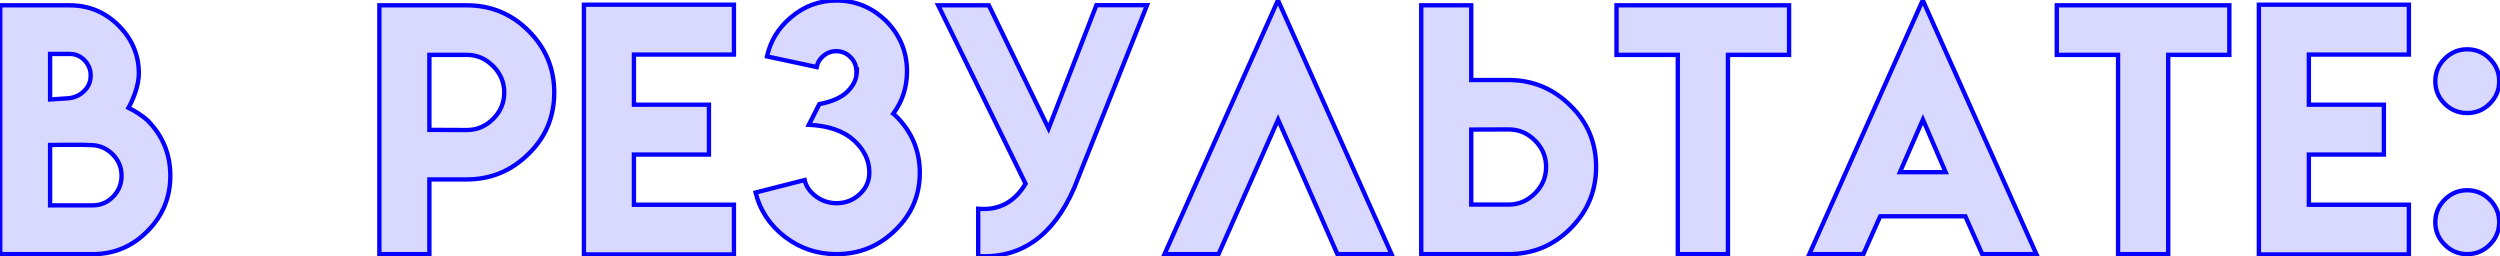
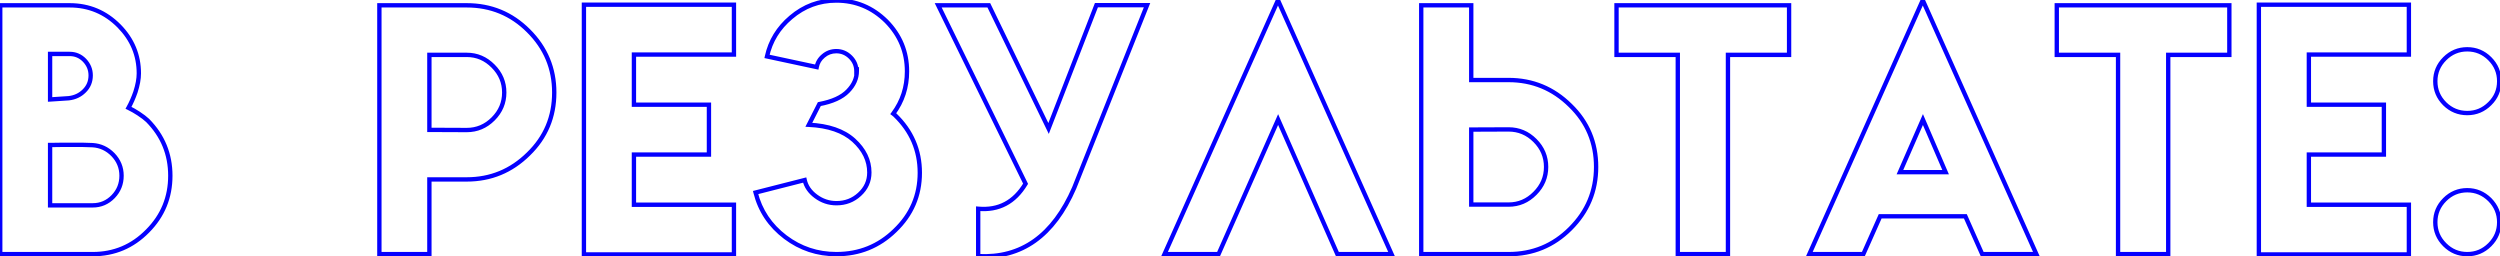
<svg xmlns="http://www.w3.org/2000/svg" width="1151" height="118" viewBox="0 0 1151 118" fill="none">
-   <path d="M63.92 33.786C63.92 36.297 63.399 39.163 62.357 42.385C61.457 44.99 60.391 47.406 59.159 49.633C60.722 50.391 62.262 51.267 63.778 52.262C65.578 53.447 66.976 54.513 67.971 55.46C74.935 62.519 78.417 70.999 78.417 80.9C78.417 90.849 74.935 99.329 67.971 106.341C61.007 113.447 52.574 117 42.673 117H0.106V2.447H32.084C40.943 2.447 48.523 5.622 54.824 11.97C60.888 18.129 63.92 25.401 63.92 33.786ZM42.673 94.544C46.368 94.544 49.518 93.194 52.124 90.494C54.682 87.841 55.961 84.643 55.961 80.9C55.961 77.158 54.635 73.912 51.982 71.165C49.376 68.512 46.273 67.067 42.673 66.83C39.925 66.688 36.656 66.641 32.866 66.688H28.105C26.068 66.735 24.386 66.759 23.059 66.759V94.544H42.673ZM41.749 34.71C41.749 32.057 40.801 29.735 38.906 27.746C37.011 25.803 34.737 24.832 32.084 24.832H23.059V45.795C25.096 45.701 27.963 45.511 31.658 45.227C34.5 44.895 36.869 43.782 38.764 41.887C40.754 39.945 41.749 37.552 41.749 34.71ZM174.664 2.447H214.885C226.018 2.447 235.493 6.356 243.31 14.173C251.222 22.037 255.177 31.512 255.177 42.598C255.177 53.778 251.222 63.206 243.31 70.88C235.398 78.697 225.923 82.606 214.885 82.606H197.688V117H174.664V2.447ZM232.153 42.598C232.153 37.908 230.448 33.857 227.037 30.446C223.626 26.988 219.575 25.259 214.885 25.259H197.688V59.795L214.885 59.866C219.575 59.866 223.626 58.16 227.037 54.749C230.448 51.338 232.153 47.288 232.153 42.598ZM337.908 2.163V25.116H291.86V48.212H326.396V71.165H291.86V94.26H337.908V117.142H268.836V2.163H337.908ZM385.108 93.549C389.23 93.549 392.759 92.199 395.696 89.499C398.728 86.751 400.244 83.388 400.244 79.408C400.244 73.865 397.852 68.915 393.067 64.556C388.282 60.245 381.389 57.876 372.388 57.45L377.22 47.927C383.237 46.79 387.619 44.801 390.367 41.958C393.114 39.163 394.488 36.06 394.488 32.649L394.275 32.791C394.275 30.28 393.375 28.125 391.575 26.324C389.727 24.477 387.548 23.553 385.037 23.553C382.763 23.553 380.773 24.287 379.068 25.756C377.409 27.13 376.391 28.835 376.012 30.872L353.13 25.969C354.693 18.863 358.365 12.87 364.144 7.99C370.208 2.826 377.173 0.245 385.037 0.245C393.943 0.245 401.618 3.419 408.061 9.767C414.409 16.21 417.583 23.908 417.583 32.862C417.583 40.158 415.475 46.648 411.259 52.333C411.638 52.617 411.898 52.831 412.041 52.973C419.668 60.316 423.482 69.175 423.482 79.55C423.482 89.973 419.668 98.832 412.041 106.127C404.603 113.376 395.601 117 385.037 117C376.32 117 368.503 114.394 361.586 109.183C354.527 103.83 349.956 96.984 347.871 88.646L370.469 82.89C371.132 85.827 372.838 88.314 375.586 90.352C378.428 92.484 381.602 93.549 385.108 93.549ZM504.791 2.376H528.1L494.558 86.514C484.988 108.544 470.255 119.013 450.357 117.924V96.108C459.785 96.96 467.057 93.123 472.174 84.596L431.952 2.447H455.261L482.762 59.155L504.791 2.376ZM588.446 55.034L561.016 117H536.144L588.375 0.102L640.677 117H615.734L588.446 55.034ZM654.335 2.447H677.359V36.842H694.556C705.594 36.842 715.069 40.75 722.981 48.567C730.893 56.242 734.848 65.669 734.848 76.85C734.848 87.936 730.893 97.41 722.981 105.275C715.164 113.092 705.689 117 694.556 117H654.335V2.447ZM711.824 76.85C711.824 72.16 710.119 68.109 706.708 64.698C703.297 61.287 699.246 59.582 694.556 59.582L677.359 59.653V94.189H694.556C699.246 94.189 703.297 92.46 706.708 89.001C710.119 85.59 711.824 81.54 711.824 76.85ZM823.691 2.447V25.259H795.55V117H772.455V25.259H744.243V2.447H823.691ZM885.245 0.102L937.547 117H912.604L904.858 99.59H865.632L857.886 117H833.014L885.245 0.102ZM895.762 79.266L885.316 55.034L874.728 79.266H895.762ZM1026.39 2.447V25.259H998.248V117H975.153V25.259H946.941V2.447H1026.39ZM1109.05 2.163V25.116H1063V48.212H1097.54V71.165H1063V94.26H1109.05V117.142H1039.98V2.163H1109.05ZM1135.92 117C1131.9 117 1128.44 115.555 1125.55 112.665C1122.66 109.775 1121.21 106.317 1121.21 102.29C1121.21 98.263 1122.66 94.805 1125.55 91.915C1128.44 89.025 1131.9 87.58 1135.92 87.58C1139.9 87.58 1143.36 89.025 1146.3 91.915C1149.19 94.852 1150.63 98.311 1150.63 102.29C1150.63 106.317 1149.19 109.775 1146.3 112.665C1143.41 115.555 1139.95 117 1135.92 117ZM1135.92 52.049C1131.9 52.049 1128.44 50.628 1125.55 47.785C1122.66 44.895 1121.21 41.437 1121.21 37.41C1121.21 33.383 1122.66 29.925 1125.55 27.035C1128.44 24.145 1131.9 22.7 1135.92 22.7C1139.95 22.7 1143.41 24.145 1146.3 27.035C1149.19 29.925 1150.63 33.383 1150.63 37.41C1150.63 41.437 1149.19 44.872 1146.3 47.714C1143.41 50.604 1139.95 52.049 1135.92 52.049Z" fill="#0500FF" fill-opacity="0.15" />
  <path d="M62.357 42.385L63.302 42.711L63.305 42.702L63.308 42.692L62.357 42.385ZM59.159 49.633L58.284 49.149L57.773 50.072L58.723 50.533L59.159 49.633ZM63.778 52.262L64.328 51.427L64.327 51.426L63.778 52.262ZM67.971 55.46L68.683 54.758L68.672 54.747L68.66 54.736L67.971 55.46ZM67.971 106.341L67.261 105.636L67.257 105.641L67.971 106.341ZM0.106 117H-0.894V118H0.106V117ZM0.106 2.447V1.447H-0.894V2.447H0.106ZM54.824 11.97L55.537 11.268L55.534 11.265L54.824 11.97ZM52.124 90.494L52.843 91.188L52.844 91.188L52.124 90.494ZM51.982 71.165L52.701 70.47L52.695 70.464L51.982 71.165ZM42.673 66.83L42.738 65.832L42.724 65.831L42.673 66.83ZM32.866 66.688L32.866 67.688L32.879 67.688L32.866 66.688ZM28.105 66.688V65.688H28.093L28.082 65.688L28.105 66.688ZM23.059 66.759V65.759H22.059V66.759H23.059ZM23.059 94.544H22.059V95.544H23.059V94.544ZM38.906 27.746L39.63 27.056L39.622 27.047L38.906 27.746ZM23.059 24.832V23.832H22.059V24.832H23.059ZM23.059 45.795H22.059V46.843L23.106 46.794L23.059 45.795ZM31.658 45.227L31.735 46.224L31.754 46.223L31.774 46.22L31.658 45.227ZM38.764 41.887L38.066 41.172L38.057 41.18L38.764 41.887ZM62.92 33.786C62.92 36.163 62.426 38.922 61.405 42.077L63.308 42.692C64.372 39.404 64.92 36.431 64.92 33.786H62.92ZM61.412 42.058C60.529 44.614 59.486 46.977 58.284 49.149L60.034 50.117C61.296 47.836 62.385 45.367 63.302 42.711L61.412 42.058ZM58.723 50.533C60.246 51.271 61.748 52.126 63.23 53.098L64.327 51.426C62.776 50.409 61.199 49.511 59.595 48.733L58.723 50.533ZM63.228 53.098C65.004 54.265 66.347 55.294 67.281 56.184L68.66 54.736C67.605 53.731 66.153 52.628 64.328 51.427L63.228 53.098ZM67.259 56.162C74.039 63.034 77.417 71.262 77.417 80.9H79.417C79.417 70.736 75.831 62.003 68.683 54.758L67.259 56.162ZM77.417 80.9C77.417 90.587 74.038 98.813 67.261 105.636L68.68 107.045C75.832 99.845 79.417 91.111 79.417 80.9H77.417ZM67.257 105.641C60.48 112.556 52.304 116 42.673 116V118C52.844 118 61.534 114.338 68.685 107.041L67.257 105.641ZM42.673 116H0.106V118H42.673V116ZM1.106 117V2.447H-0.894V117H1.106ZM0.106 3.447H32.084V1.447H0.106V3.447ZM32.084 3.447C40.674 3.447 47.999 6.513 54.114 12.674L55.534 11.265C49.047 4.73 41.213 1.447 32.084 1.447V3.447ZM54.112 12.671C59.998 18.649 62.92 25.672 62.92 33.786H64.92C64.92 25.129 61.779 17.608 55.537 11.268L54.112 12.671ZM42.673 95.544C46.644 95.544 50.053 94.08 52.843 91.188L51.404 89.799C48.984 92.308 46.092 93.544 42.673 93.544V95.544ZM52.844 91.188C55.585 88.345 56.961 84.897 56.961 80.9H54.961C54.961 84.388 53.779 87.336 51.404 89.8L52.844 91.188ZM56.961 80.9C56.961 76.893 55.53 73.4 52.701 70.47L51.262 71.859C53.739 74.425 54.961 77.423 54.961 80.9H56.961ZM52.695 70.464C49.923 67.642 46.592 66.086 42.738 65.832L42.607 67.828C45.954 68.048 48.829 69.382 51.268 71.865L52.695 70.464ZM42.724 65.831C39.949 65.688 36.657 65.64 32.853 65.688L32.879 67.688C36.654 67.641 39.901 67.688 42.621 67.829L42.724 65.831ZM32.866 65.688H28.105V67.688H32.866V65.688ZM28.082 65.688C26.049 65.735 24.375 65.759 23.059 65.759V67.759C24.397 67.759 26.087 67.735 28.128 67.688L28.082 65.688ZM22.059 66.759V94.544H24.059V66.759H22.059ZM23.059 95.544H42.673V93.544H23.059V95.544ZM42.749 34.71C42.749 31.79 41.696 29.224 39.63 27.056L38.182 28.435C39.907 30.247 40.749 32.324 40.749 34.71H42.749ZM39.622 27.047C37.544 24.917 35.014 23.832 32.084 23.832V25.832C34.461 25.832 36.479 26.69 38.191 28.444L39.622 27.047ZM32.084 23.832H23.059V25.832H32.084V23.832ZM22.059 24.832V45.795H24.059V24.832H22.059ZM23.106 46.794C25.158 46.699 28.036 46.509 31.735 46.224L31.581 44.23C27.889 44.514 25.035 44.703 23.013 44.797L23.106 46.794ZM31.774 46.22C34.824 45.864 37.406 44.66 39.471 42.594L38.057 41.18C36.333 42.904 34.177 43.926 31.542 44.234L31.774 46.22ZM39.463 42.603C41.65 40.467 42.749 37.815 42.749 34.71H40.749C40.749 37.29 39.858 39.422 38.066 41.172L39.463 42.603ZM174.664 2.447V1.447H173.664V2.447H174.664ZM243.31 14.173L242.603 14.88L242.605 14.882L243.31 14.173ZM243.31 70.88L242.614 70.163L242.607 70.169L243.31 70.88ZM197.688 82.606V81.606H196.688V82.606H197.688ZM197.688 117V118H198.688V117H197.688ZM174.664 117H173.664V118H174.664V117ZM227.037 30.446L226.325 31.148L226.33 31.153L227.037 30.446ZM197.688 25.259V24.259H196.688V25.259H197.688ZM197.688 59.795H196.688V60.791L197.684 60.795L197.688 59.795ZM214.885 59.866L214.881 60.866H214.885V59.866ZM174.664 3.447H214.885V1.447H174.664V3.447ZM214.885 3.447C225.755 3.447 234.975 7.252 242.603 14.88L244.017 13.466C236.011 5.46 226.281 1.447 214.885 1.447V3.447ZM242.605 14.882C250.329 22.56 254.177 31.78 254.177 42.598H256.177C256.177 31.244 252.114 21.514 244.015 13.463L242.605 14.882ZM254.177 42.598C254.177 53.512 250.328 62.679 242.614 70.163L244.006 71.598C252.115 63.732 256.177 54.044 256.177 42.598H254.177ZM242.607 70.169C234.881 77.803 225.658 81.606 214.885 81.606V83.606C226.189 83.606 235.916 79.592 244.013 71.592L242.607 70.169ZM214.885 81.606H197.688V83.606H214.885V81.606ZM196.688 82.606V117H198.688V82.606H196.688ZM197.688 116H174.664V118H197.688V116ZM175.664 117V2.447H173.664V117H175.664ZM233.153 42.598C233.153 37.634 231.336 33.331 227.744 29.739L226.33 31.153C229.559 34.383 231.153 38.181 231.153 42.598H233.153ZM227.749 29.744C224.157 26.102 219.853 24.259 214.885 24.259V26.259C219.297 26.259 223.094 27.873 226.325 31.148L227.749 29.744ZM214.885 24.259H197.688V26.259H214.885V24.259ZM196.688 25.259V59.795H198.688V25.259H196.688ZM197.684 60.795L214.881 60.866L214.889 58.866L197.692 58.795L197.684 60.795ZM214.885 60.866C219.849 60.866 224.151 59.049 227.744 55.456L226.33 54.042C223.1 57.272 219.302 58.866 214.885 58.866V60.866ZM227.744 55.456C231.336 51.864 233.153 47.561 233.153 42.598H231.153C231.153 47.014 229.559 50.813 226.33 54.042L227.744 55.456ZM337.908 2.163H338.908V1.163H337.908V2.163ZM337.908 25.116V26.116H338.908V25.116H337.908ZM291.86 25.116V24.116H290.86V25.116H291.86ZM291.86 48.212H290.86V49.212H291.86V48.212ZM326.396 48.212H327.396V47.212H326.396V48.212ZM326.396 71.165V72.165H327.396V71.165H326.396ZM291.86 71.165V70.165H290.86V71.165H291.86ZM291.86 94.26H290.86V95.26H291.86V94.26ZM337.908 94.26H338.908V93.26H337.908V94.26ZM337.908 117.142V118.142H338.908V117.142H337.908ZM268.836 117.142H267.836V118.142H268.836V117.142ZM268.836 2.163V1.163H267.836V2.163H268.836ZM336.908 2.163V25.116H338.908V2.163H336.908ZM337.908 24.116H291.86V26.116H337.908V24.116ZM290.86 25.116V48.212H292.86V25.116H290.86ZM291.86 49.212H326.396V47.212H291.86V49.212ZM325.396 48.212V71.165H327.396V48.212H325.396ZM326.396 70.165H291.86V72.165H326.396V70.165ZM290.86 71.165V94.26H292.86V71.165H290.86ZM291.86 95.26H337.908V93.26H291.86V95.26ZM336.908 94.26V117.142H338.908V94.26H336.908ZM337.908 116.142H268.836V118.142H337.908V116.142ZM269.836 117.142V2.163H267.836V117.142H269.836ZM268.836 3.163H337.908V1.163H268.836V3.163ZM395.696 89.499L395.025 88.758L395.019 88.763L395.696 89.499ZM393.067 64.556L393.74 63.817L393.736 63.813L393.067 64.556ZM372.388 57.45L371.496 56.997L370.797 58.376L372.34 58.449L372.388 57.45ZM377.22 47.927L377.034 46.945L376.551 47.036L376.328 47.475L377.22 47.927ZM390.367 41.958L389.653 41.257L389.648 41.263L390.367 41.958ZM394.488 32.649H395.488V30.78L393.933 31.817L394.488 32.649ZM394.275 32.791H393.275V34.66L394.83 33.623L394.275 32.791ZM391.575 26.324L390.867 27.032L391.575 26.324ZM379.068 25.756L379.706 26.526L379.713 26.52L379.72 26.514L379.068 25.756ZM376.012 30.872L375.802 31.85L376.807 32.066L376.995 31.055L376.012 30.872ZM353.13 25.969L352.153 25.754L351.937 26.736L352.92 26.947L353.13 25.969ZM364.144 7.99L364.79 8.754L364.793 8.752L364.144 7.99ZM408.061 9.767L408.773 9.065L408.768 9.06L408.763 9.055L408.061 9.767ZM411.259 52.333L410.456 51.737L409.863 52.536L410.659 53.133L411.259 52.333ZM412.041 52.973L411.333 53.68L411.34 53.687L411.347 53.693L412.041 52.973ZM412.041 106.127L411.349 105.405L411.343 105.411L412.041 106.127ZM361.586 109.183L360.982 109.98L360.985 109.982L361.586 109.183ZM347.871 88.646L347.624 87.677L346.66 87.923L346.901 88.889L347.871 88.646ZM370.469 82.89L371.444 82.67L371.218 81.667L370.222 81.921L370.469 82.89ZM375.586 90.352L376.186 89.552L376.181 89.548L375.586 90.352ZM385.108 94.549C389.471 94.549 393.245 93.111 396.373 90.235L395.019 88.763C392.273 91.287 388.988 92.549 385.108 92.549V94.549ZM396.368 90.24C399.602 87.309 401.244 83.679 401.244 79.408H399.244C399.244 83.096 397.854 86.194 395.025 88.758L396.368 90.24ZM401.244 79.408C401.244 73.536 398.695 68.33 393.74 63.817L392.393 65.295C397.009 69.499 399.244 74.194 399.244 79.408H401.244ZM393.736 63.813C388.723 59.296 381.576 56.884 372.435 56.451L372.34 58.449C381.202 58.868 387.841 61.194 392.398 65.299L393.736 63.813ZM373.279 57.902L378.112 48.38L376.328 47.475L371.496 56.997L373.279 57.902ZM377.406 48.91C383.522 47.754 388.135 45.706 391.085 42.653L389.648 41.263C387.103 43.896 382.952 45.827 377.034 46.945L377.406 48.91ZM391.08 42.659C393.982 39.707 395.488 36.362 395.488 32.649H393.488C393.488 35.758 392.247 38.619 389.653 41.257L391.08 42.659ZM393.933 31.817L393.72 31.959L394.83 33.623L395.043 33.481L393.933 31.817ZM395.275 32.791C395.275 30.011 394.267 27.602 392.282 25.617L390.867 27.032C392.483 28.647 393.275 30.55 393.275 32.791H395.275ZM392.282 25.617C390.255 23.591 387.825 22.553 385.037 22.553V24.553C387.271 24.553 389.199 25.363 390.867 27.032L392.282 25.617ZM385.037 22.553C382.526 22.553 380.304 23.372 378.415 24.998L379.72 26.514C381.242 25.203 383 24.553 385.037 24.553V22.553ZM378.43 24.986C376.599 26.503 375.452 28.413 375.029 30.689L376.995 31.055C377.329 29.258 378.22 27.757 379.706 26.526L378.43 24.986ZM376.221 29.895L353.339 24.991L352.92 26.947L375.802 31.85L376.221 29.895ZM354.106 26.184C355.621 19.301 359.171 13.498 364.79 8.754L363.499 7.226C357.559 12.242 353.766 18.424 352.153 25.754L354.106 26.184ZM364.793 8.752C370.678 3.74 377.414 1.245 385.037 1.245V-0.755C376.932 -0.755 369.739 1.913 363.496 7.229L364.793 8.752ZM385.037 1.245C393.676 1.245 401.1 4.312 407.359 10.479L408.763 9.055C402.136 2.525 394.211 -0.755 385.037 -0.755V1.245ZM407.349 10.469C413.515 16.727 416.583 24.174 416.583 32.862H418.583C418.583 23.643 415.304 15.693 408.773 9.065L407.349 10.469ZM416.583 32.862C416.583 39.95 414.54 46.23 410.456 51.737L412.062 52.929C416.41 47.066 418.583 40.365 418.583 32.862H416.583ZM410.659 53.133C411.037 53.417 411.246 53.593 411.333 53.68L412.748 52.266C412.55 52.069 412.239 51.818 411.859 51.533L410.659 53.133ZM411.347 53.693C418.783 60.852 422.482 69.453 422.482 79.55H424.482C424.482 68.897 420.553 59.78 412.734 52.252L411.347 53.693ZM422.482 79.55C422.482 89.696 418.782 98.295 411.349 105.405L412.732 106.85C420.554 99.368 424.482 90.249 424.482 79.55H422.482ZM411.343 105.411C404.095 112.474 395.346 116 385.037 116V118C395.857 118 405.11 114.277 412.738 106.844L411.343 105.411ZM385.037 116C376.535 116 368.93 113.464 362.188 108.384L360.985 109.982C368.076 115.325 376.104 118 385.037 118V116ZM362.191 108.386C355.307 103.166 350.869 96.513 348.841 88.404L346.901 88.889C349.043 97.455 353.748 104.493 360.982 109.98L362.191 108.386ZM348.118 89.615L370.716 83.859L370.222 81.921L347.624 87.677L348.118 89.615ZM369.494 83.11C370.217 86.313 372.078 88.996 374.99 91.155L376.181 89.548C373.598 87.633 372.048 85.342 371.444 82.67L369.494 83.11ZM374.986 91.152C377.999 93.411 381.383 94.549 385.108 94.549V92.549C381.822 92.549 378.857 91.556 376.186 89.552L374.986 91.152ZM504.791 2.376V1.376H504.107L503.859 2.015L504.791 2.376ZM528.1 2.376L529.029 2.747L529.575 1.376H528.1V2.376ZM494.558 86.514L495.475 86.913L495.481 86.899L495.487 86.885L494.558 86.514ZM450.357 117.924H449.357V118.871L450.303 118.922L450.357 117.924ZM450.357 96.108L450.447 95.112L449.357 95.013V96.108H450.357ZM472.174 84.596L473.031 85.11L473.311 84.644L473.072 84.156L472.174 84.596ZM431.952 2.447V1.447H430.349L431.054 2.887L431.952 2.447ZM455.261 2.447L456.16 2.011L455.887 1.447H455.261V2.447ZM482.762 59.155L481.862 59.592L482.864 61.657L483.694 59.517L482.762 59.155ZM504.791 3.376H528.1V1.376H504.791V3.376ZM527.171 2.006L493.629 86.144L495.487 86.885L529.029 2.747L527.171 2.006ZM493.641 86.116C488.906 97.017 482.929 104.973 475.751 110.073C468.588 115.164 460.159 117.459 450.412 116.925L450.303 118.922C460.453 119.478 469.34 117.083 476.91 111.704C484.466 106.334 490.641 98.041 495.475 86.913L493.641 86.116ZM451.357 117.924V96.108H449.357V117.924H451.357ZM450.267 97.104C455.144 97.545 459.517 96.775 463.349 94.754C467.177 92.733 470.399 89.498 473.031 85.11L471.316 84.081C468.832 88.221 465.859 91.168 462.415 92.985C458.975 94.8 454.999 95.523 450.447 95.112L450.267 97.104ZM473.072 84.156L432.85 2.008L431.054 2.887L471.275 85.035L473.072 84.156ZM431.952 3.447H455.261V1.447H431.952V3.447ZM454.361 2.884L481.862 59.592L483.662 58.719L456.16 2.011L454.361 2.884ZM483.694 59.517L505.723 2.738L503.859 2.015L481.83 58.794L483.694 59.517ZM588.446 55.034L589.361 54.631L588.448 52.558L587.531 54.629L588.446 55.034ZM561.016 117V118H561.667L561.93 117.405L561.016 117ZM536.144 117L535.231 116.592L534.602 118H536.144V117ZM588.375 0.102L589.287 -0.306L588.374 -2.348L587.462 -0.306L588.375 0.102ZM640.677 117V118H642.22L641.589 116.592L640.677 117ZM615.734 117L614.818 117.403L615.081 118H615.734V117ZM587.531 54.629L560.101 116.595L561.93 117.405L589.36 55.438L587.531 54.629ZM561.016 116H536.144V118H561.016V116ZM537.057 117.408L589.288 0.51L587.462 -0.306L535.231 116.592L537.057 117.408ZM587.462 0.511L639.764 117.408L641.589 116.592L589.287 -0.306L587.462 0.511ZM640.677 116H615.734V118H640.677V116ZM616.649 116.597L589.361 54.631L587.531 55.437L614.818 117.403L616.649 116.597ZM654.335 2.447V1.447H653.335V2.447H654.335ZM677.359 2.447H678.359V1.447H677.359V2.447ZM677.359 36.842H676.359V37.842H677.359V36.842ZM722.981 48.567L722.278 49.278L722.285 49.285L722.981 48.567ZM722.981 105.275L722.276 104.565L722.274 104.568L722.981 105.275ZM654.335 117H653.335V118H654.335V117ZM694.556 59.582V58.582L694.552 58.582L694.556 59.582ZM677.359 59.653L677.355 58.653L676.359 58.657V59.653H677.359ZM677.359 94.189H676.359V95.189H677.359V94.189ZM706.708 89.001L706.001 88.294L705.996 88.299L706.708 89.001ZM654.335 3.447H677.359V1.447H654.335V3.447ZM676.359 2.447V36.842H678.359V2.447H676.359ZM677.359 37.842H694.556V35.842H677.359V37.842ZM694.556 37.842C705.329 37.842 714.552 41.645 722.278 49.278L723.684 47.856C715.587 39.855 705.86 35.842 694.556 35.842V37.842ZM722.285 49.285C729.999 56.768 733.848 65.935 733.848 76.85H735.848C735.848 65.403 731.786 55.715 723.677 47.849L722.285 49.285ZM733.848 76.85C733.848 87.667 730 96.888 722.276 104.565L723.686 105.984C731.785 97.933 735.848 88.204 735.848 76.85H733.848ZM722.274 104.568C714.646 112.195 705.426 116 694.556 116V118C705.952 118 715.682 113.988 723.688 105.982L722.274 104.568ZM694.556 116H654.335V118H694.556V116ZM655.335 117V2.447H653.335V117H655.335ZM712.824 76.85C712.824 71.886 711.007 67.584 707.415 63.991L706.001 65.405C709.23 68.635 710.824 72.433 710.824 76.85H712.824ZM707.415 63.991C703.822 60.398 699.52 58.582 694.556 58.582V60.582C698.973 60.582 702.771 62.176 706.001 65.405L707.415 63.991ZM694.552 58.582L677.355 58.653L677.363 60.653L694.56 60.582L694.552 58.582ZM676.359 59.653V94.189H678.359V59.653H676.359ZM677.359 95.189H694.556V93.189H677.359V95.189ZM694.556 95.189C699.524 95.189 703.828 93.345 707.42 89.704L705.996 88.299C702.765 91.575 698.968 93.189 694.556 93.189V95.189ZM707.415 89.709C711.007 86.116 712.824 81.813 712.824 76.85H710.824C710.824 81.266 709.23 85.065 706.001 88.294L707.415 89.709ZM823.691 2.447H824.691V1.447H823.691V2.447ZM823.691 25.259V26.259H824.691V25.259H823.691ZM795.55 25.259V24.259H794.55V25.259H795.55ZM795.55 117V118H796.55V117H795.55ZM772.455 117H771.455V118H772.455V117ZM772.455 25.259H773.455V24.259H772.455V25.259ZM744.243 25.259H743.243V26.259H744.243V25.259ZM744.243 2.447V1.447H743.243V2.447H744.243ZM822.691 2.447V25.259H824.691V2.447H822.691ZM823.691 24.259H795.55V26.259H823.691V24.259ZM794.55 25.259V117H796.55V25.259H794.55ZM795.55 116H772.455V118H795.55V116ZM773.455 117V25.259H771.455V117H773.455ZM772.455 24.259H744.243V26.259H772.455V24.259ZM745.243 25.259V2.447H743.243V25.259H745.243ZM744.243 3.447H823.691V1.447H744.243V3.447ZM885.245 0.102L886.158 -0.306L885.244 -2.348L884.332 -0.306L885.245 0.102ZM937.547 117V118H939.09L938.46 116.592L937.547 117ZM912.604 117L911.69 117.406L911.954 118H912.604V117ZM904.858 99.59L905.772 99.183L905.508 98.59H904.858V99.59ZM865.632 99.59V98.59H864.982L864.718 99.183L865.632 99.59ZM857.886 117V118H858.535L858.799 117.406L857.886 117ZM833.014 117L832.101 116.592L831.472 118H833.014V117ZM895.762 79.266V80.266H897.282L896.68 78.87L895.762 79.266ZM885.316 55.034L886.234 54.638L885.322 52.522L884.4 54.633L885.316 55.034ZM874.728 79.266L873.811 78.865L873.199 80.266H874.728V79.266ZM884.332 0.511L936.634 117.408L938.46 116.592L886.158 -0.306L884.332 0.511ZM937.547 116H912.604V118H937.547V116ZM913.518 116.594L905.772 99.183L903.944 99.996L911.69 117.406L913.518 116.594ZM904.858 98.59H865.632V100.59H904.858V98.59ZM864.718 99.183L856.972 116.594L858.799 117.406L866.545 99.996L864.718 99.183ZM857.886 116H833.014V118H857.886V116ZM833.927 117.408L886.158 0.51L884.332 -0.306L832.101 116.592L833.927 117.408ZM896.68 78.87L886.234 54.638L884.398 55.429L894.844 79.662L896.68 78.87ZM884.4 54.633L873.811 78.865L875.644 79.666L886.232 55.434L884.4 54.633ZM874.728 80.266H895.762V78.266H874.728V80.266ZM1026.39 2.447H1027.39V1.447H1026.39V2.447ZM1026.39 25.259V26.259H1027.39V25.259H1026.39ZM998.248 25.259V24.259H997.248V25.259H998.248ZM998.248 117V118H999.248V117H998.248ZM975.153 117H974.153V118H975.153V117ZM975.153 25.259H976.153V24.259H975.153V25.259ZM946.941 25.259H945.941V26.259H946.941V25.259ZM946.941 2.447V1.447H945.941V2.447H946.941ZM1025.39 2.447V25.259H1027.39V2.447H1025.39ZM1026.39 24.259H998.248V26.259H1026.39V24.259ZM997.248 25.259V117H999.248V25.259H997.248ZM998.248 116H975.153V118H998.248V116ZM976.153 117V25.259H974.153V117H976.153ZM975.153 24.259H946.941V26.259H975.153V24.259ZM947.941 25.259V2.447H945.941V25.259H947.941ZM946.941 3.447H1026.39V1.447H946.941V3.447ZM1109.05 2.163H1110.05V1.163H1109.05V2.163ZM1109.05 25.116V26.116H1110.05V25.116H1109.05ZM1063 25.116V24.116H1062V25.116H1063ZM1063 48.212H1062V49.212H1063V48.212ZM1097.54 48.212H1098.54V47.212H1097.54V48.212ZM1097.54 71.165V72.165H1098.54V71.165H1097.54ZM1063 71.165V70.165H1062V71.165H1063ZM1063 94.26H1062V95.26H1063V94.26ZM1109.05 94.26H1110.05V93.26H1109.05V94.26ZM1109.05 117.142V118.142H1110.05V117.142H1109.05ZM1039.98 117.142H1038.98V118.142H1039.98V117.142ZM1039.98 2.163V1.163H1038.98V2.163H1039.98ZM1108.05 2.163V25.116H1110.05V2.163H1108.05ZM1109.05 24.116H1063V26.116H1109.05V24.116ZM1062 25.116V48.212H1064V25.116H1062ZM1063 49.212H1097.54V47.212H1063V49.212ZM1096.54 48.212V71.165H1098.54V48.212H1096.54ZM1097.54 70.165H1063V72.165H1097.54V70.165ZM1062 71.165V94.26H1064V71.165H1062ZM1063 95.26H1109.05V93.26H1063V95.26ZM1108.05 94.26V117.142H1110.05V94.26H1108.05ZM1109.05 116.142H1039.98V118.142H1109.05V116.142ZM1040.98 117.142V2.163H1038.98V117.142H1040.98ZM1039.98 3.163H1109.05V1.163H1039.98V3.163ZM1146.3 91.915L1147.01 91.214L1147.01 91.208L1147 91.202L1146.3 91.915ZM1125.55 47.785L1124.84 48.492L1124.85 48.498L1125.55 47.785ZM1146.3 47.714L1145.6 47.001L1145.59 47.007L1146.3 47.714ZM1135.92 116C1132.17 116 1128.96 114.664 1126.26 111.958L1124.84 113.372C1127.92 116.447 1131.63 118 1135.92 118V116ZM1126.26 111.958C1123.55 109.253 1122.21 106.047 1122.21 102.29H1120.21C1120.21 106.587 1121.77 110.298 1124.84 113.372L1126.26 111.958ZM1122.21 102.29C1122.21 98.533 1123.55 95.328 1126.26 92.622L1124.84 91.208C1121.77 94.282 1120.21 97.994 1120.21 102.29H1122.21ZM1126.26 92.622C1128.96 89.917 1132.17 88.58 1135.92 88.58V86.58C1131.63 86.58 1127.92 88.134 1124.84 91.208L1126.26 92.622ZM1135.92 88.58C1139.63 88.58 1142.84 89.915 1145.6 92.628L1147 91.202C1143.88 88.135 1140.18 86.58 1135.92 86.58V88.58ZM1145.59 92.616C1148.3 95.374 1149.63 98.583 1149.63 102.29H1151.63C1151.63 98.038 1150.08 94.331 1147.01 91.214L1145.59 92.616ZM1149.63 102.29C1149.63 106.047 1148.3 109.253 1145.59 111.958L1147.01 113.372C1150.08 110.298 1151.63 106.587 1151.63 102.29H1149.63ZM1145.59 111.958C1142.89 114.664 1139.68 116 1135.92 116V118C1140.22 118 1143.93 116.447 1147.01 113.372L1145.59 111.958ZM1135.92 51.049C1132.16 51.049 1128.95 49.732 1126.25 47.072L1124.85 48.498C1127.92 51.523 1131.63 53.049 1135.92 53.049V51.049ZM1126.26 47.078C1123.55 44.373 1122.21 41.167 1122.21 37.41H1120.21C1120.21 41.707 1121.77 45.418 1124.84 48.492L1126.26 47.078ZM1122.21 37.41C1122.21 33.653 1123.55 30.448 1126.26 27.742L1124.84 26.328C1121.77 29.402 1120.21 33.114 1120.21 37.41H1122.21ZM1126.26 27.742C1128.96 25.037 1132.17 23.7 1135.92 23.7V21.7C1131.63 21.7 1127.92 23.254 1124.84 26.328L1126.26 27.742ZM1135.92 23.7C1139.68 23.7 1142.89 25.037 1145.59 27.742L1147.01 26.328C1143.93 23.254 1140.22 21.7 1135.92 21.7V23.7ZM1145.59 27.742C1148.3 30.448 1149.63 33.653 1149.63 37.41H1151.63C1151.63 33.114 1150.08 29.402 1147.01 26.328L1145.59 27.742ZM1149.63 37.41C1149.63 41.167 1148.3 44.345 1145.6 47.001L1147 48.427C1150.08 45.398 1151.63 41.707 1151.63 37.41H1149.63ZM1145.59 47.007C1142.89 49.713 1139.68 51.049 1135.92 51.049V53.049C1140.22 53.049 1143.93 51.496 1147.01 48.421L1145.59 47.007Z" fill="#0500FF" />
</svg>